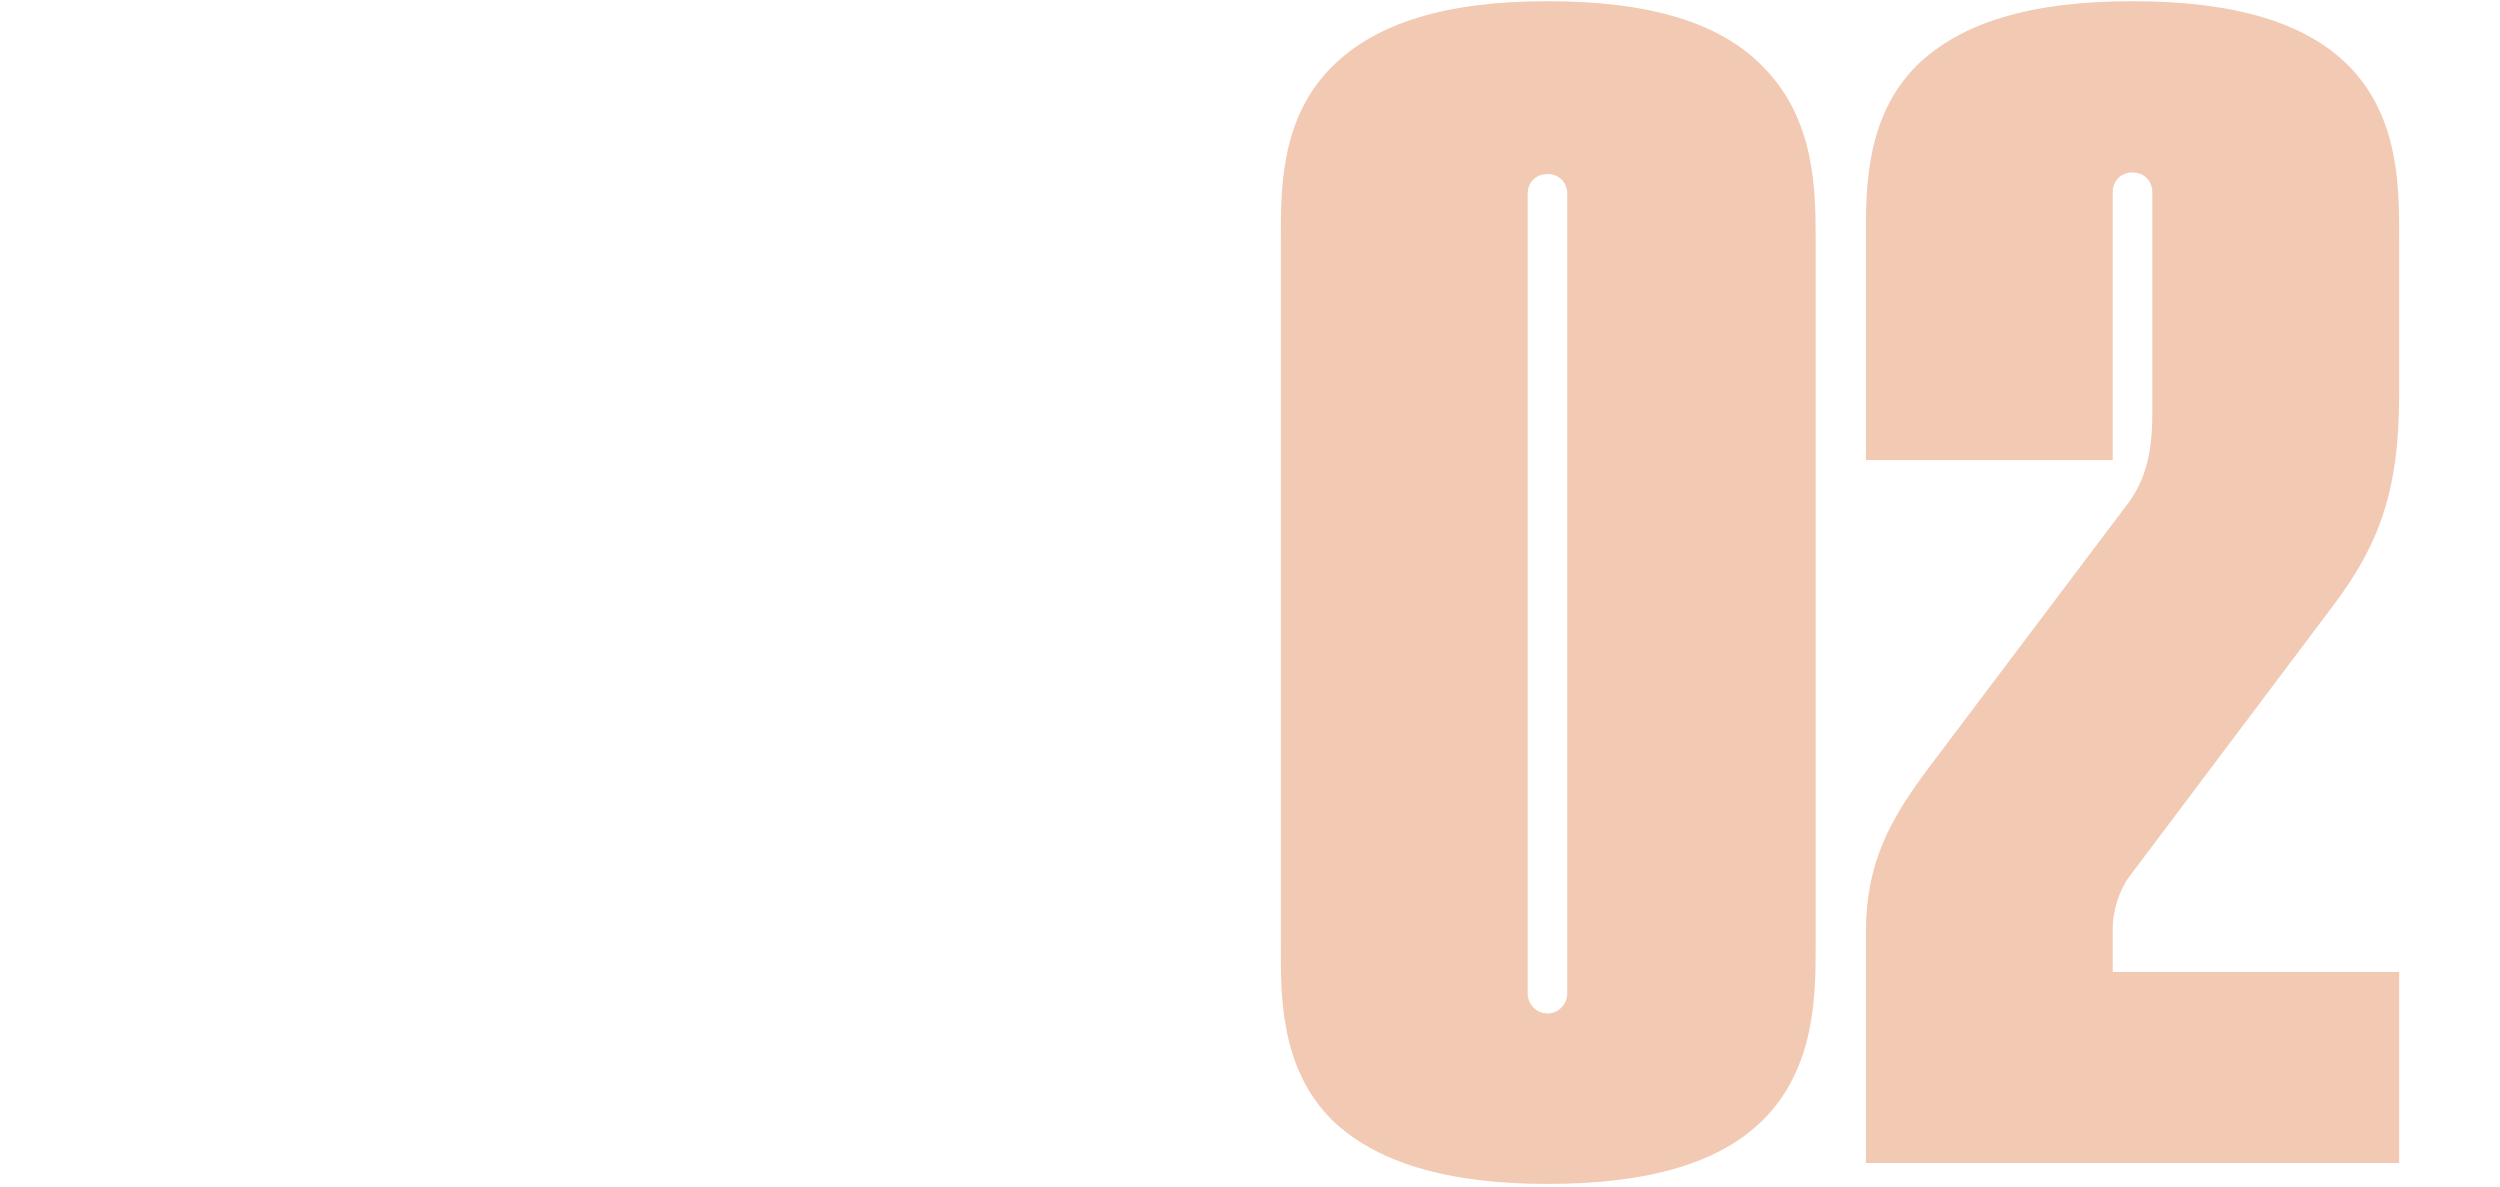
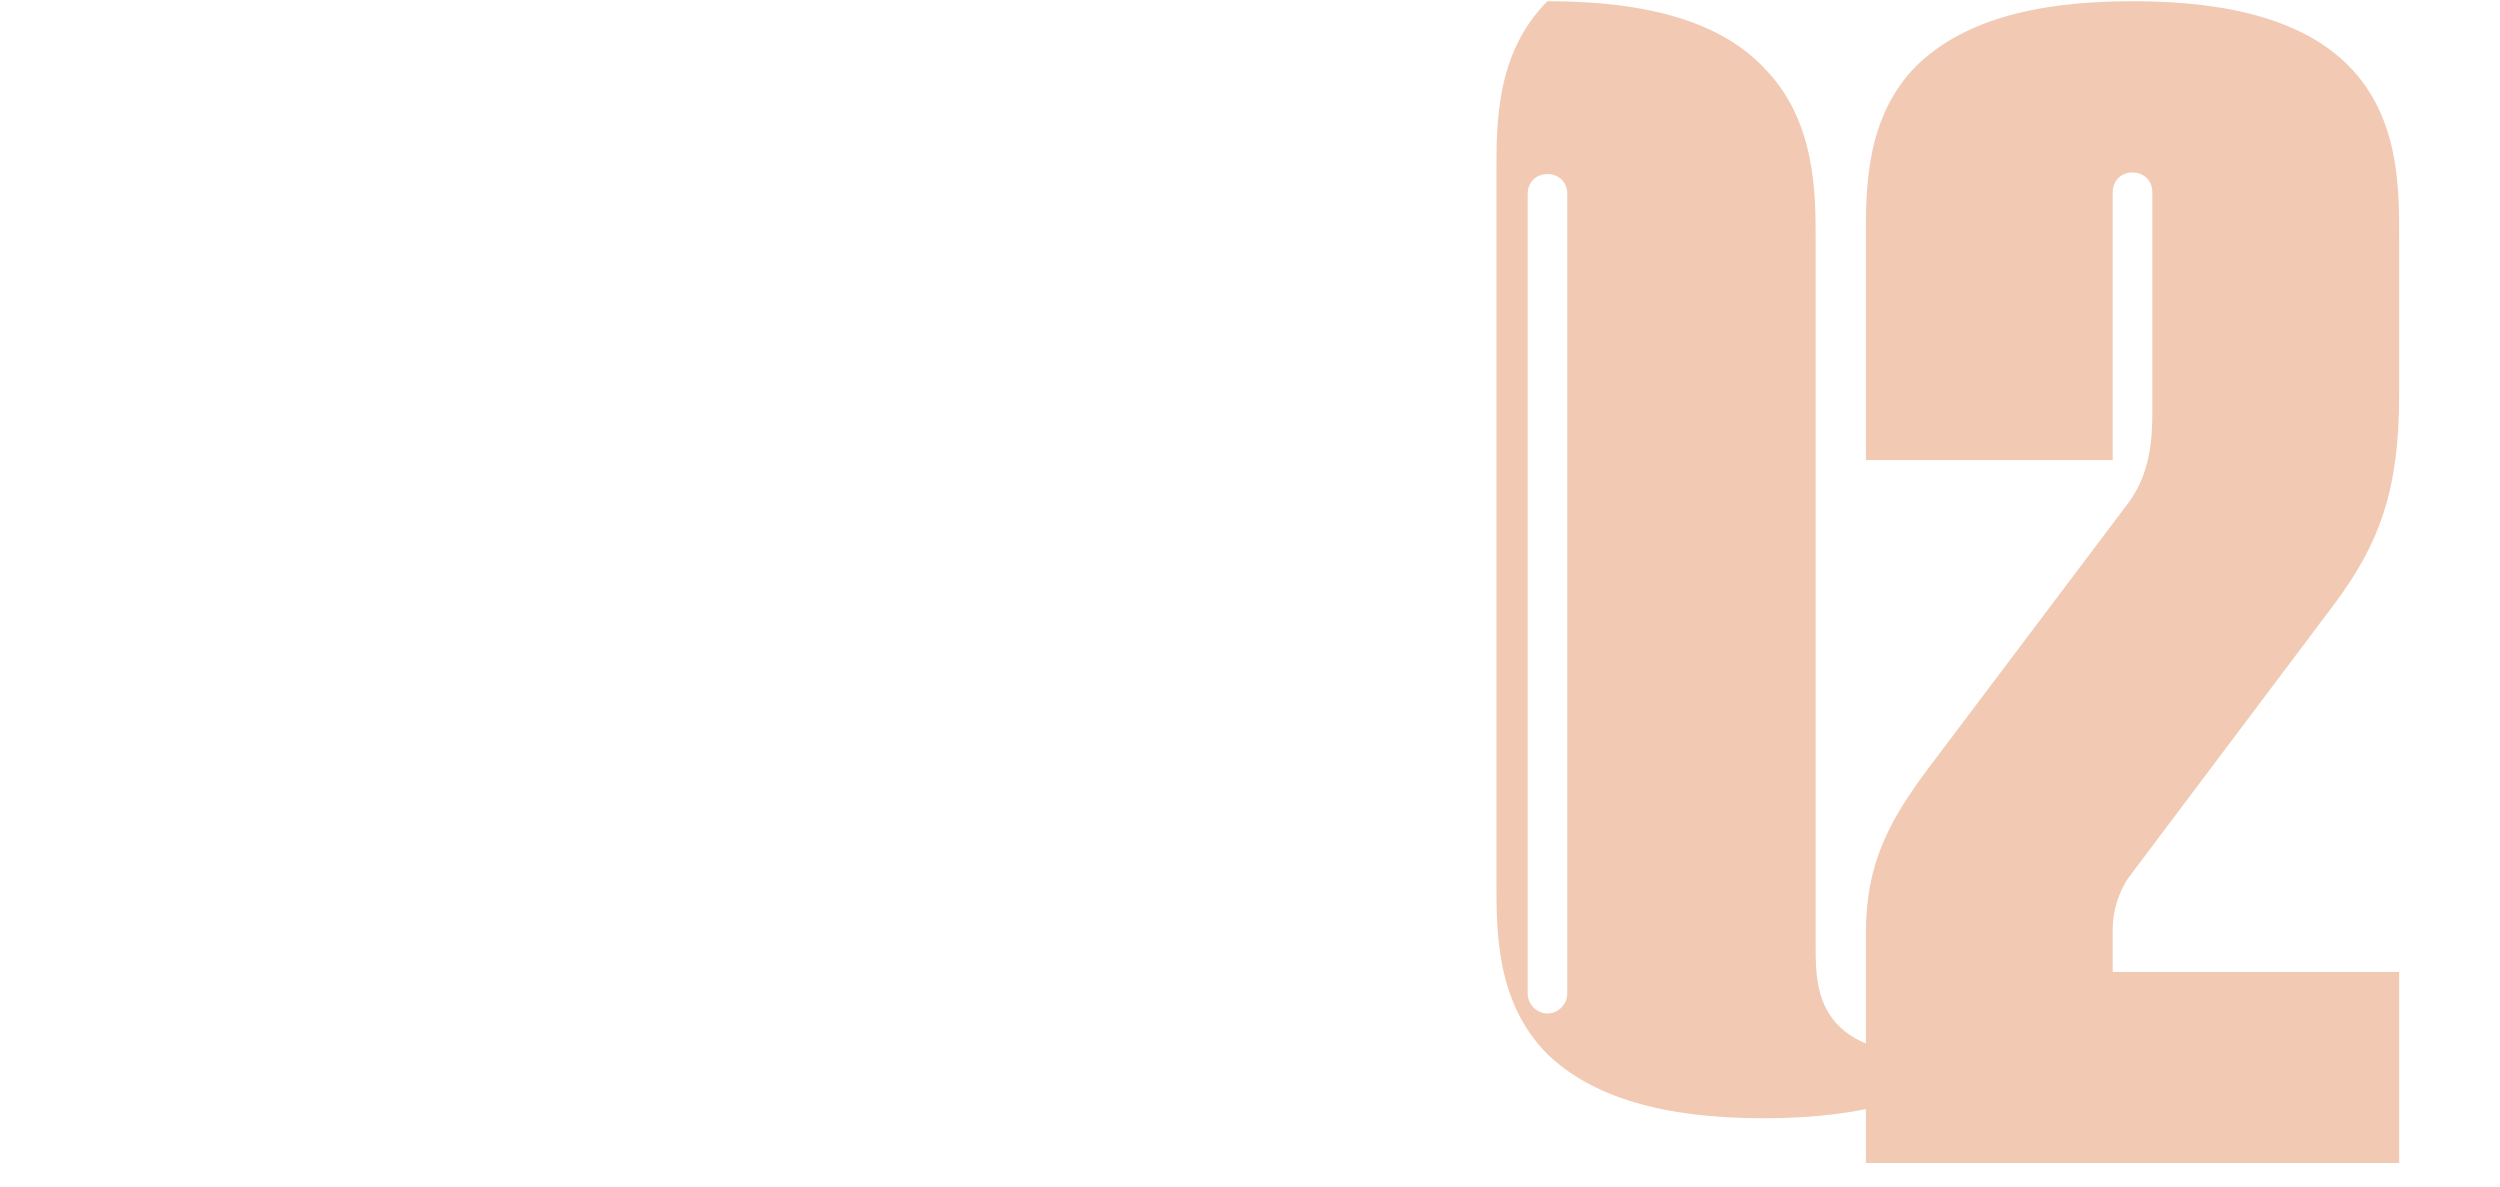
<svg xmlns="http://www.w3.org/2000/svg" viewBox="0 0 632 300" style="enable-background:new 0 0 632 300;" xml:space="preserve">
  <style type="text/css">
	.st0{fill:#F2CAB4;}
</style>
-   <path class="st0" d="M459,239.1V61c0-12.5,0-30.8-13.3-44.1C434.9,5.7,417,0.3,391.2,0.3c-25.4,0-43.3,5.4-54.5,16.6  c-13.3,13.3-12.9,31.6-12.9,44.1v178c0,12.1-0.4,30.8,12.9,44.1c11.2,10.8,29.1,16.2,54.5,16.2c25.8,0,43.7-5.4,54.5-16.2  C459,269.9,459,251.2,459,239.1z M396.2,251.2c0,2.5-2.1,5-5,5s-5-2.5-5-5V49c0-2.9,2.1-5,5-5s5,2.1,5,5V251.2z M606.5,100.1V60.6  c0-12.1,0.4-30.8-12.9-44.1C582.8,5.7,564.9,0.3,539.1,0.3s-43.3,5.4-54.5,16.2c-13.3,13.3-12.9,32-12.9,44.1v55.7h62.4V48.6  c0-2.9,2.1-5,5-5s5,2.1,5,5v56.2c0,9.6-1.7,16.2-5.8,22l-50.8,67.4c-9.6,12.9-15.8,23.7-15.8,41.6V294h134.8v-48.3h-72.4v-11.2  c0-4.2,1.7-9.6,4.2-12.9l51.6-68.6C601.5,137.6,606.5,123.9,606.5,100.1z" />
+   <path class="st0" d="M459,239.1V61c0-12.5,0-30.8-13.3-44.1C434.9,5.7,417,0.3,391.2,0.3c-13.3,13.3-12.9,31.6-12.9,44.1v178c0,12.1-0.4,30.8,12.9,44.1c11.2,10.8,29.1,16.2,54.5,16.2c25.8,0,43.7-5.4,54.5-16.2  C459,269.9,459,251.2,459,239.1z M396.2,251.2c0,2.5-2.1,5-5,5s-5-2.5-5-5V49c0-2.9,2.1-5,5-5s5,2.1,5,5V251.2z M606.5,100.1V60.6  c0-12.1,0.4-30.8-12.9-44.1C582.8,5.7,564.9,0.3,539.1,0.3s-43.3,5.4-54.5,16.2c-13.3,13.3-12.9,32-12.9,44.1v55.7h62.4V48.6  c0-2.9,2.1-5,5-5s5,2.1,5,5v56.2c0,9.6-1.7,16.2-5.8,22l-50.8,67.4c-9.6,12.9-15.8,23.7-15.8,41.6V294h134.8v-48.3h-72.4v-11.2  c0-4.2,1.7-9.6,4.2-12.9l51.6-68.6C601.5,137.6,606.5,123.9,606.5,100.1z" />
</svg>